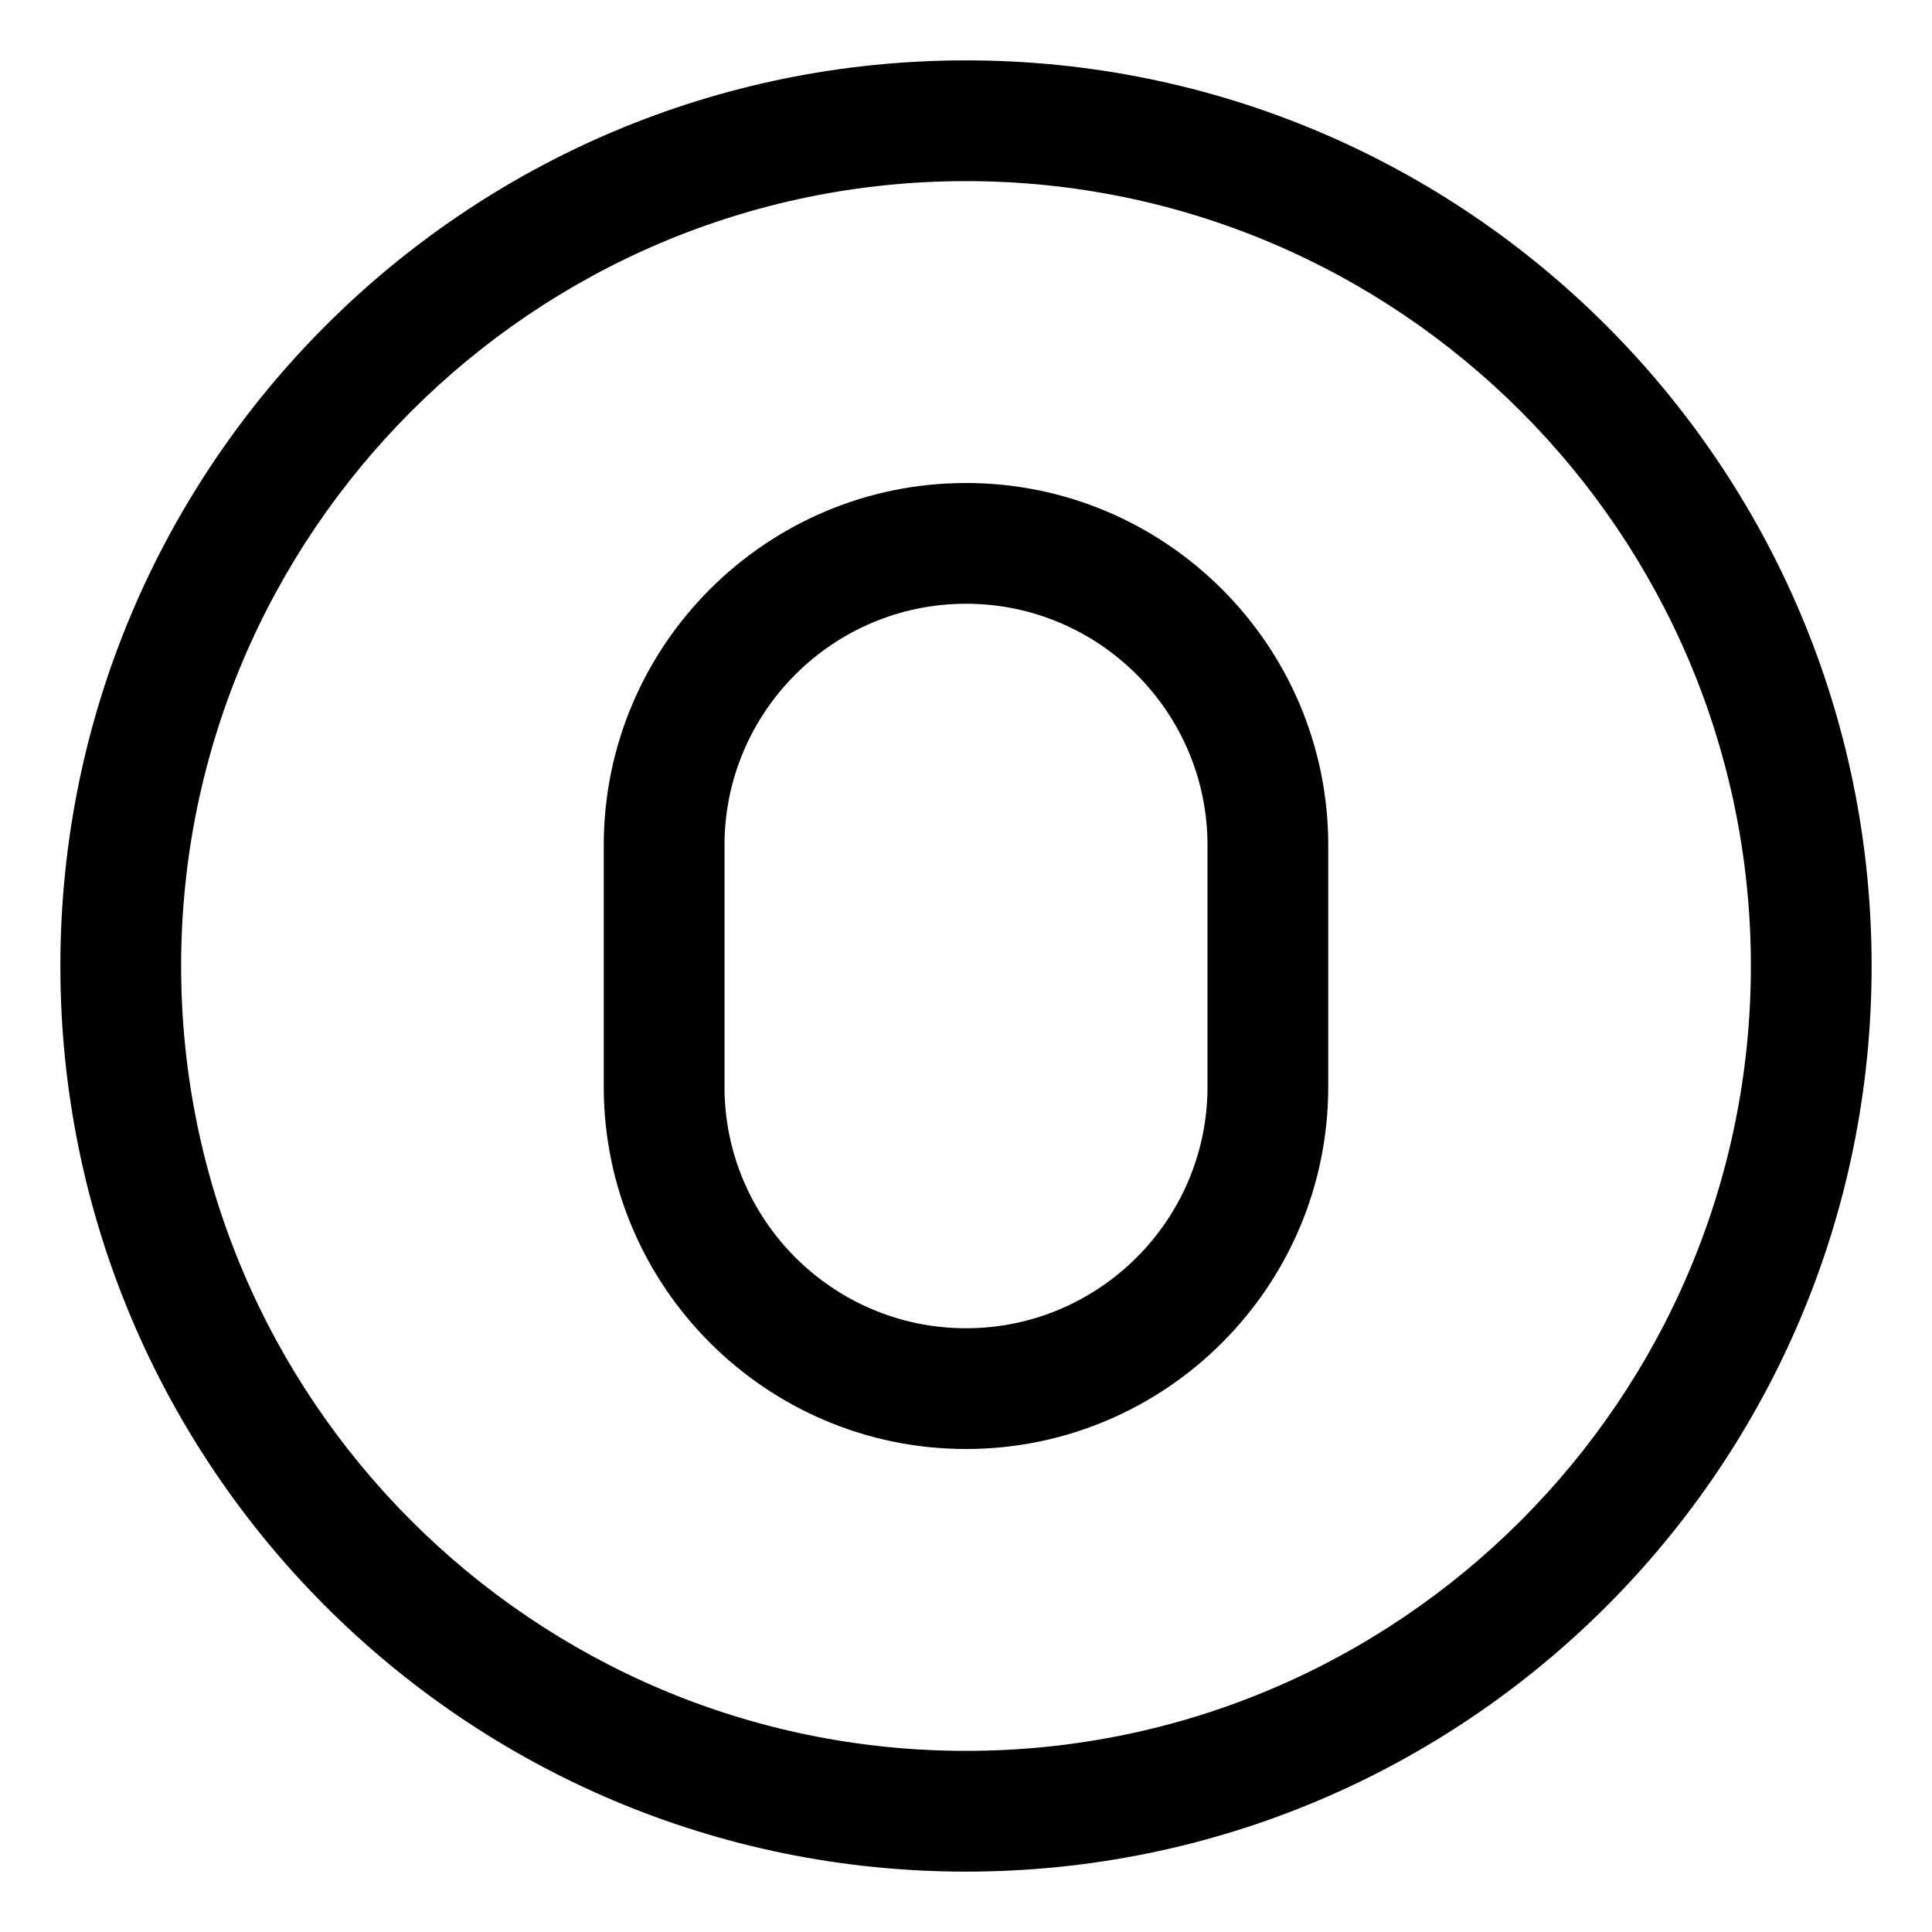
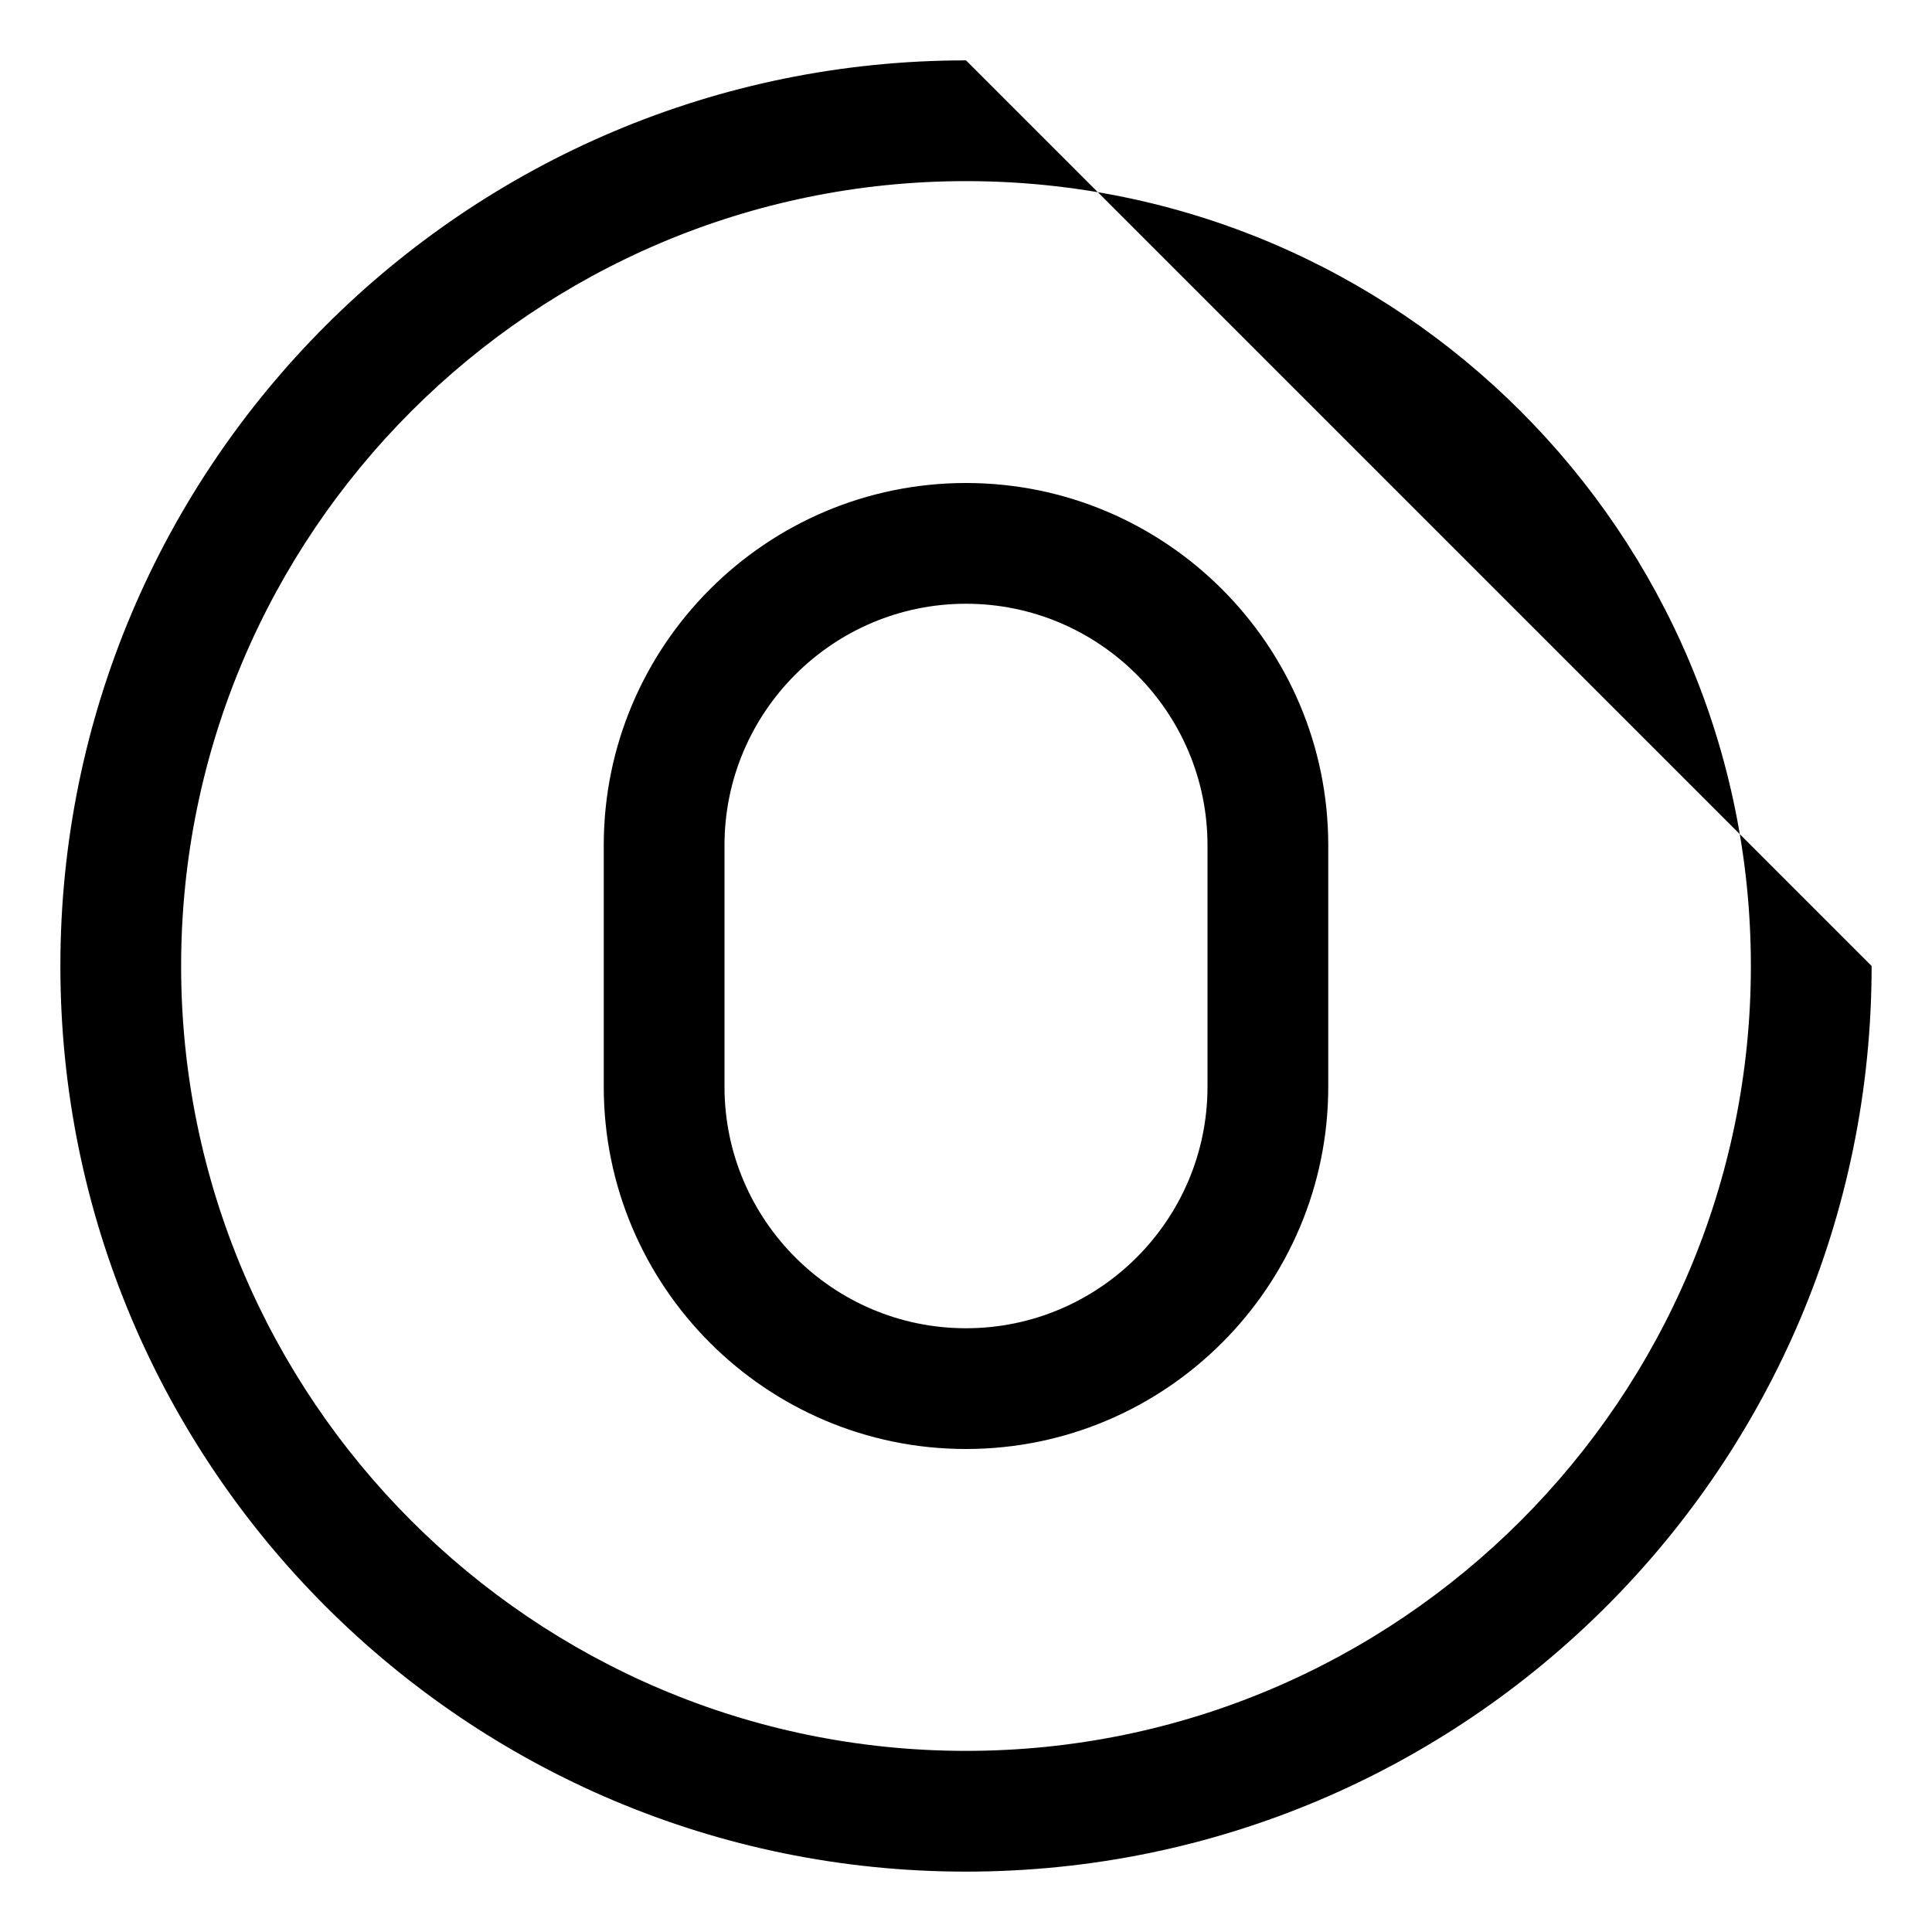
<svg xmlns="http://www.w3.org/2000/svg" viewBox="0 0 512 512">
-   <path d="M256 16C123.451 16 16 123.451 16 256S123.451 496 256 496S496 388.549 496 256S388.549 16 256 16ZM256 464C141.309 464 48 370.691 48 256S141.309 48 256 48S464 141.309 464 256S370.691 464 256 464ZM256 128C203.062 128 160 171.062 160 224V288C160 340.938 203.062 384 256 384S352 340.938 352 288V224C352 171.062 308.938 128 256 128ZM320 288C320 323.281 291.281 352 256 352S192 323.281 192 288V224C192 188.719 220.719 160 256 160S320 188.719 320 224V288Z" />
+   <path d="M256 16C123.451 16 16 123.451 16 256S123.451 496 256 496S496 388.549 496 256ZM256 464C141.309 464 48 370.691 48 256S141.309 48 256 48S464 141.309 464 256S370.691 464 256 464ZM256 128C203.062 128 160 171.062 160 224V288C160 340.938 203.062 384 256 384S352 340.938 352 288V224C352 171.062 308.938 128 256 128ZM320 288C320 323.281 291.281 352 256 352S192 323.281 192 288V224C192 188.719 220.719 160 256 160S320 188.719 320 224V288Z" />
</svg>